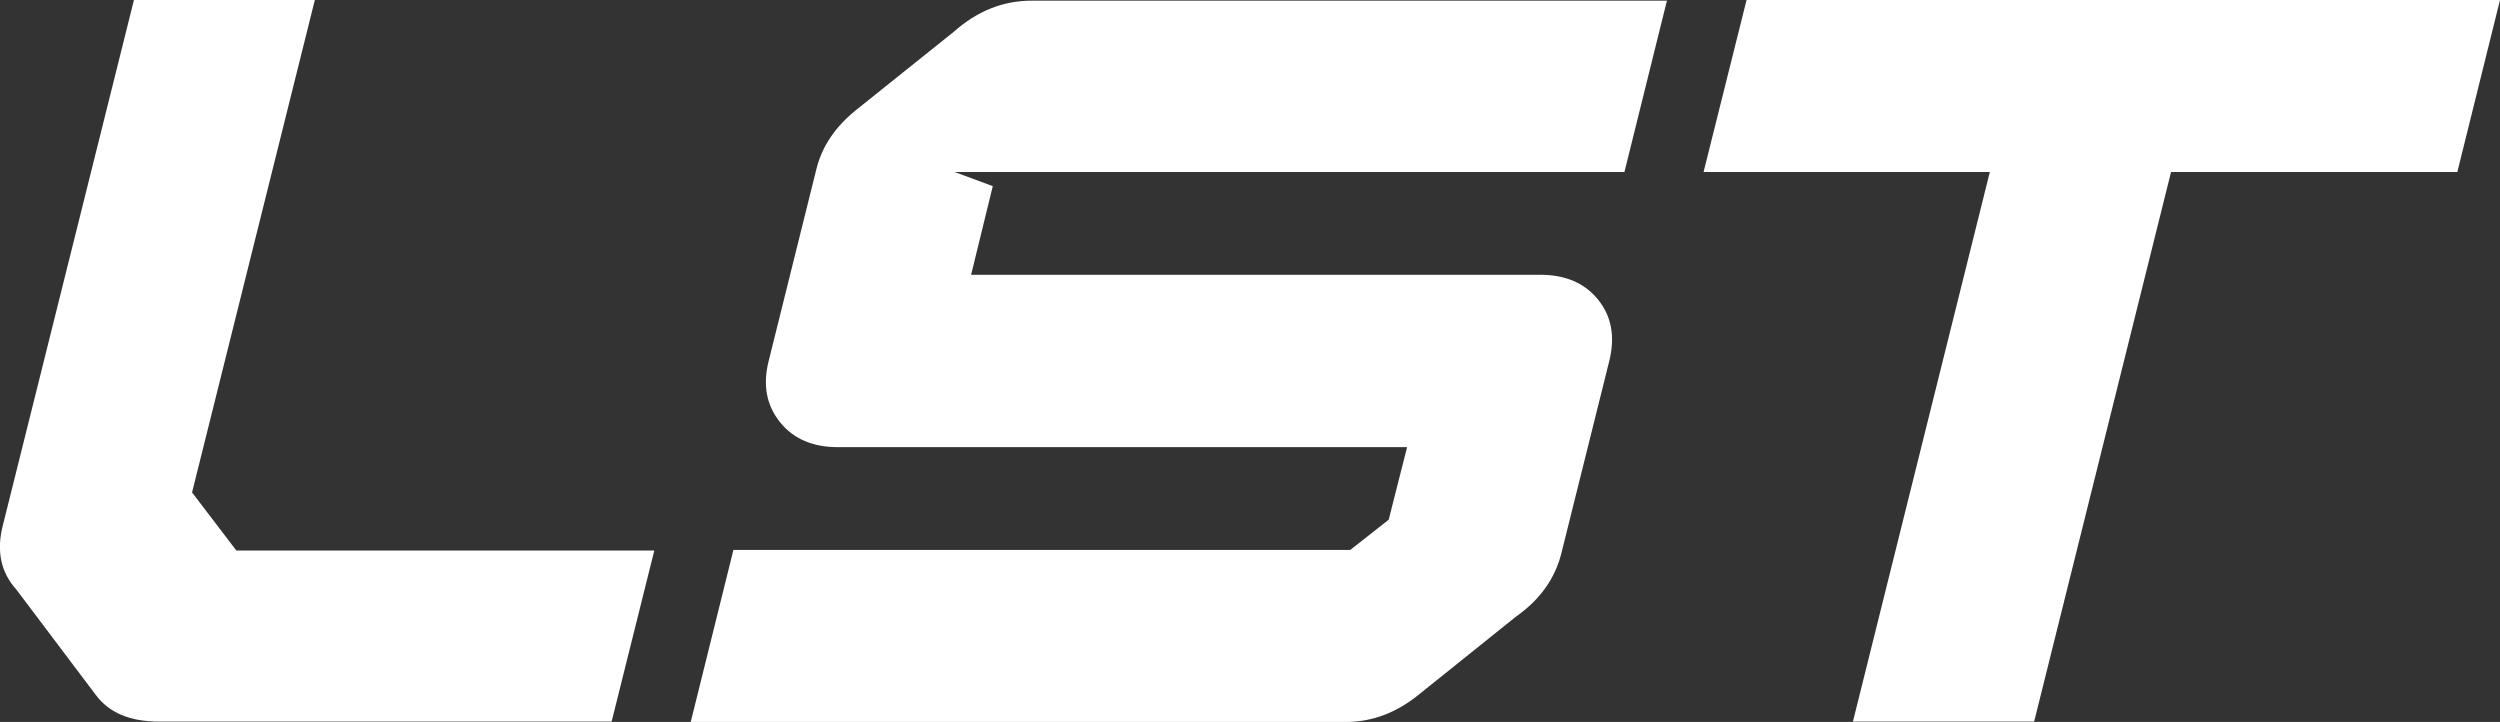
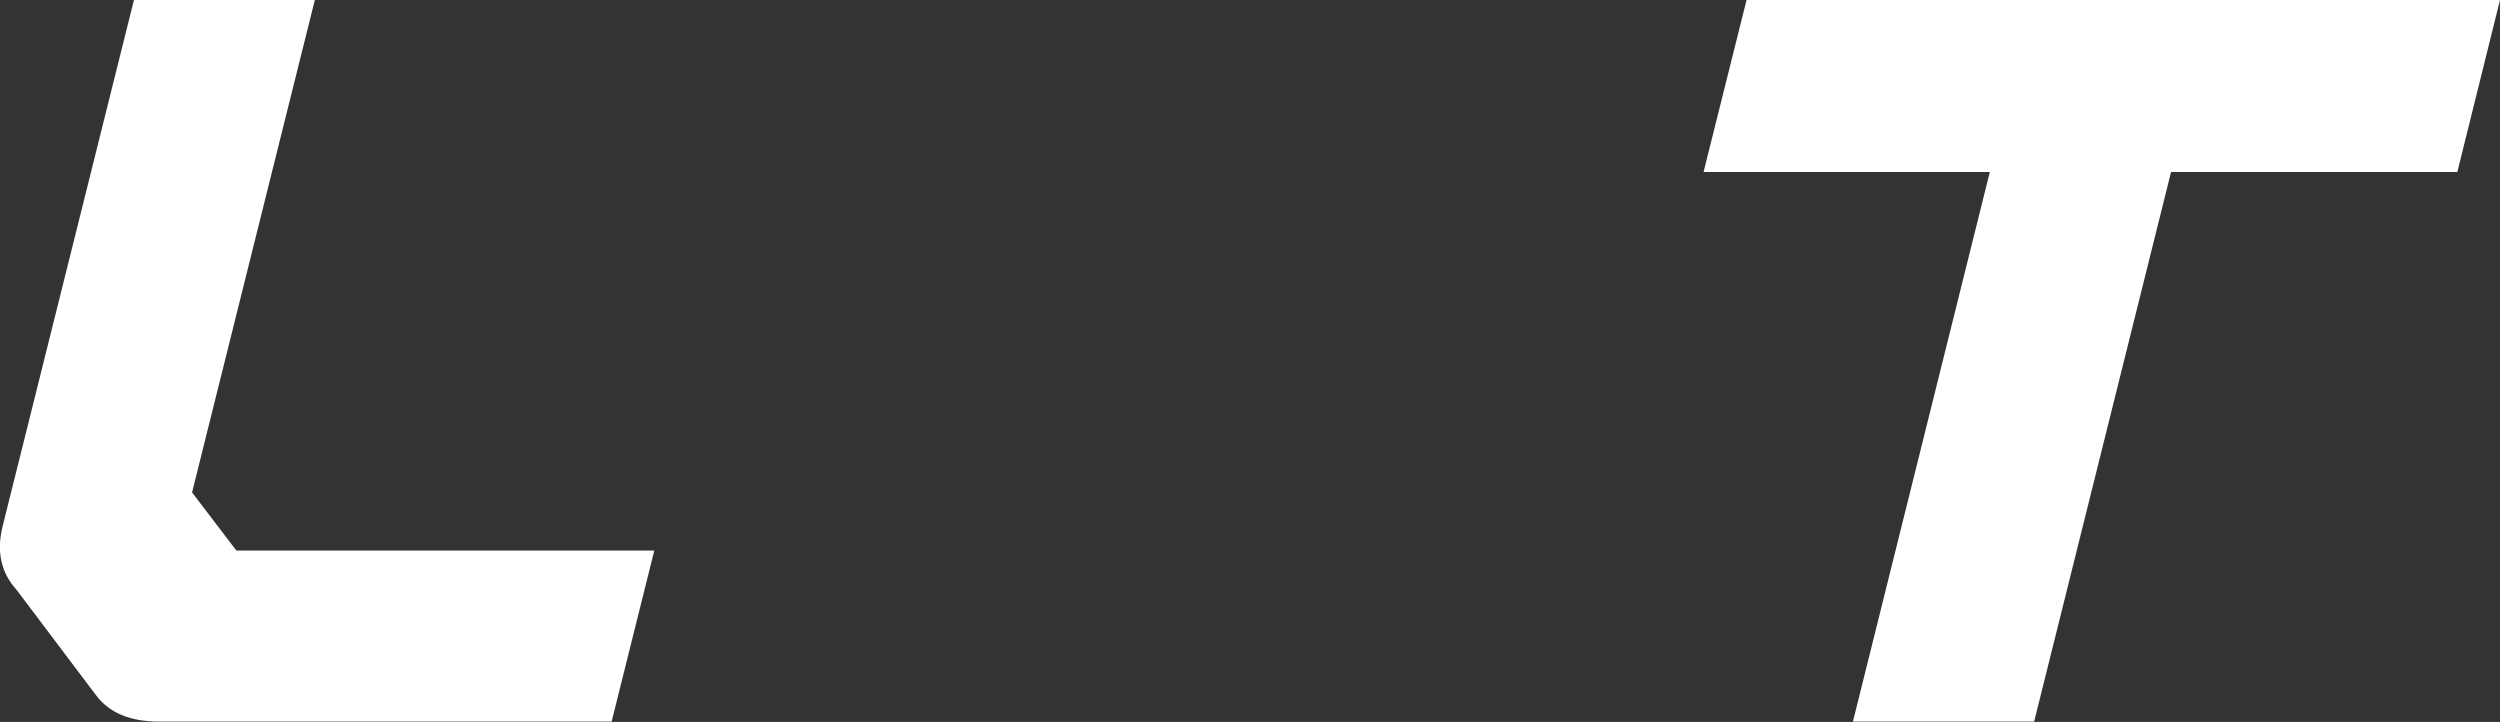
<svg xmlns="http://www.w3.org/2000/svg" version="1.1" id="Calque_1" x="0px" y="0px" viewBox="0 0 761.5 219.9" style="enable-background:new 0 0 761.5 219.9;" xml:space="preserve">
  <rect x="0" y="0" width="761.5" height="219.9" fill="#333333" stroke="none" />
  <style type="text/css">
	.st0{fill:#FFFFFF;}
</style>
  <g>
    <path class="st0" d="M40.8,0h55.1L58.5,150L72,167.7h127.3l-13,52.1H48.5c-8.9,0-15.3-2.7-19.3-8.1L5,179.6   c-4.7-5.2-6.1-11.6-4.2-19.3L40.8,0z" />
-     <path class="st0" d="M507.8,0l-13,52.4H290.8l11.6,4.3l-6.6,27h173.4c7.6,0,13.5,2.5,17.6,7.6c4.1,5.1,5.2,11.3,3.4,18.6   l-14.6,58.6c-1.9,7.6-6.4,14.1-13.8,19.3L432,211.7c-6.8,5.5-14.2,8.2-22,8.2H210.4l13-52.4h187.9l11.7-9.2l5.6-22.1H255.2   c-7.6,0-13.5-2.5-17.6-7.6c-4.1-5.1-5.3-11.2-3.5-18.5l14.6-58.7c1.7-6.8,5.7-12.8,12.2-18l29.6-23.7c7.1-6.3,15-9.5,23.7-9.5   H507.8z" />
    <path class="st0" d="M518.9,52.4L532,0h229.5l-13,52.4h-87.2l-41.7,167.4h-55.2l41.7-167.4H518.9z" />
  </g>
</svg>